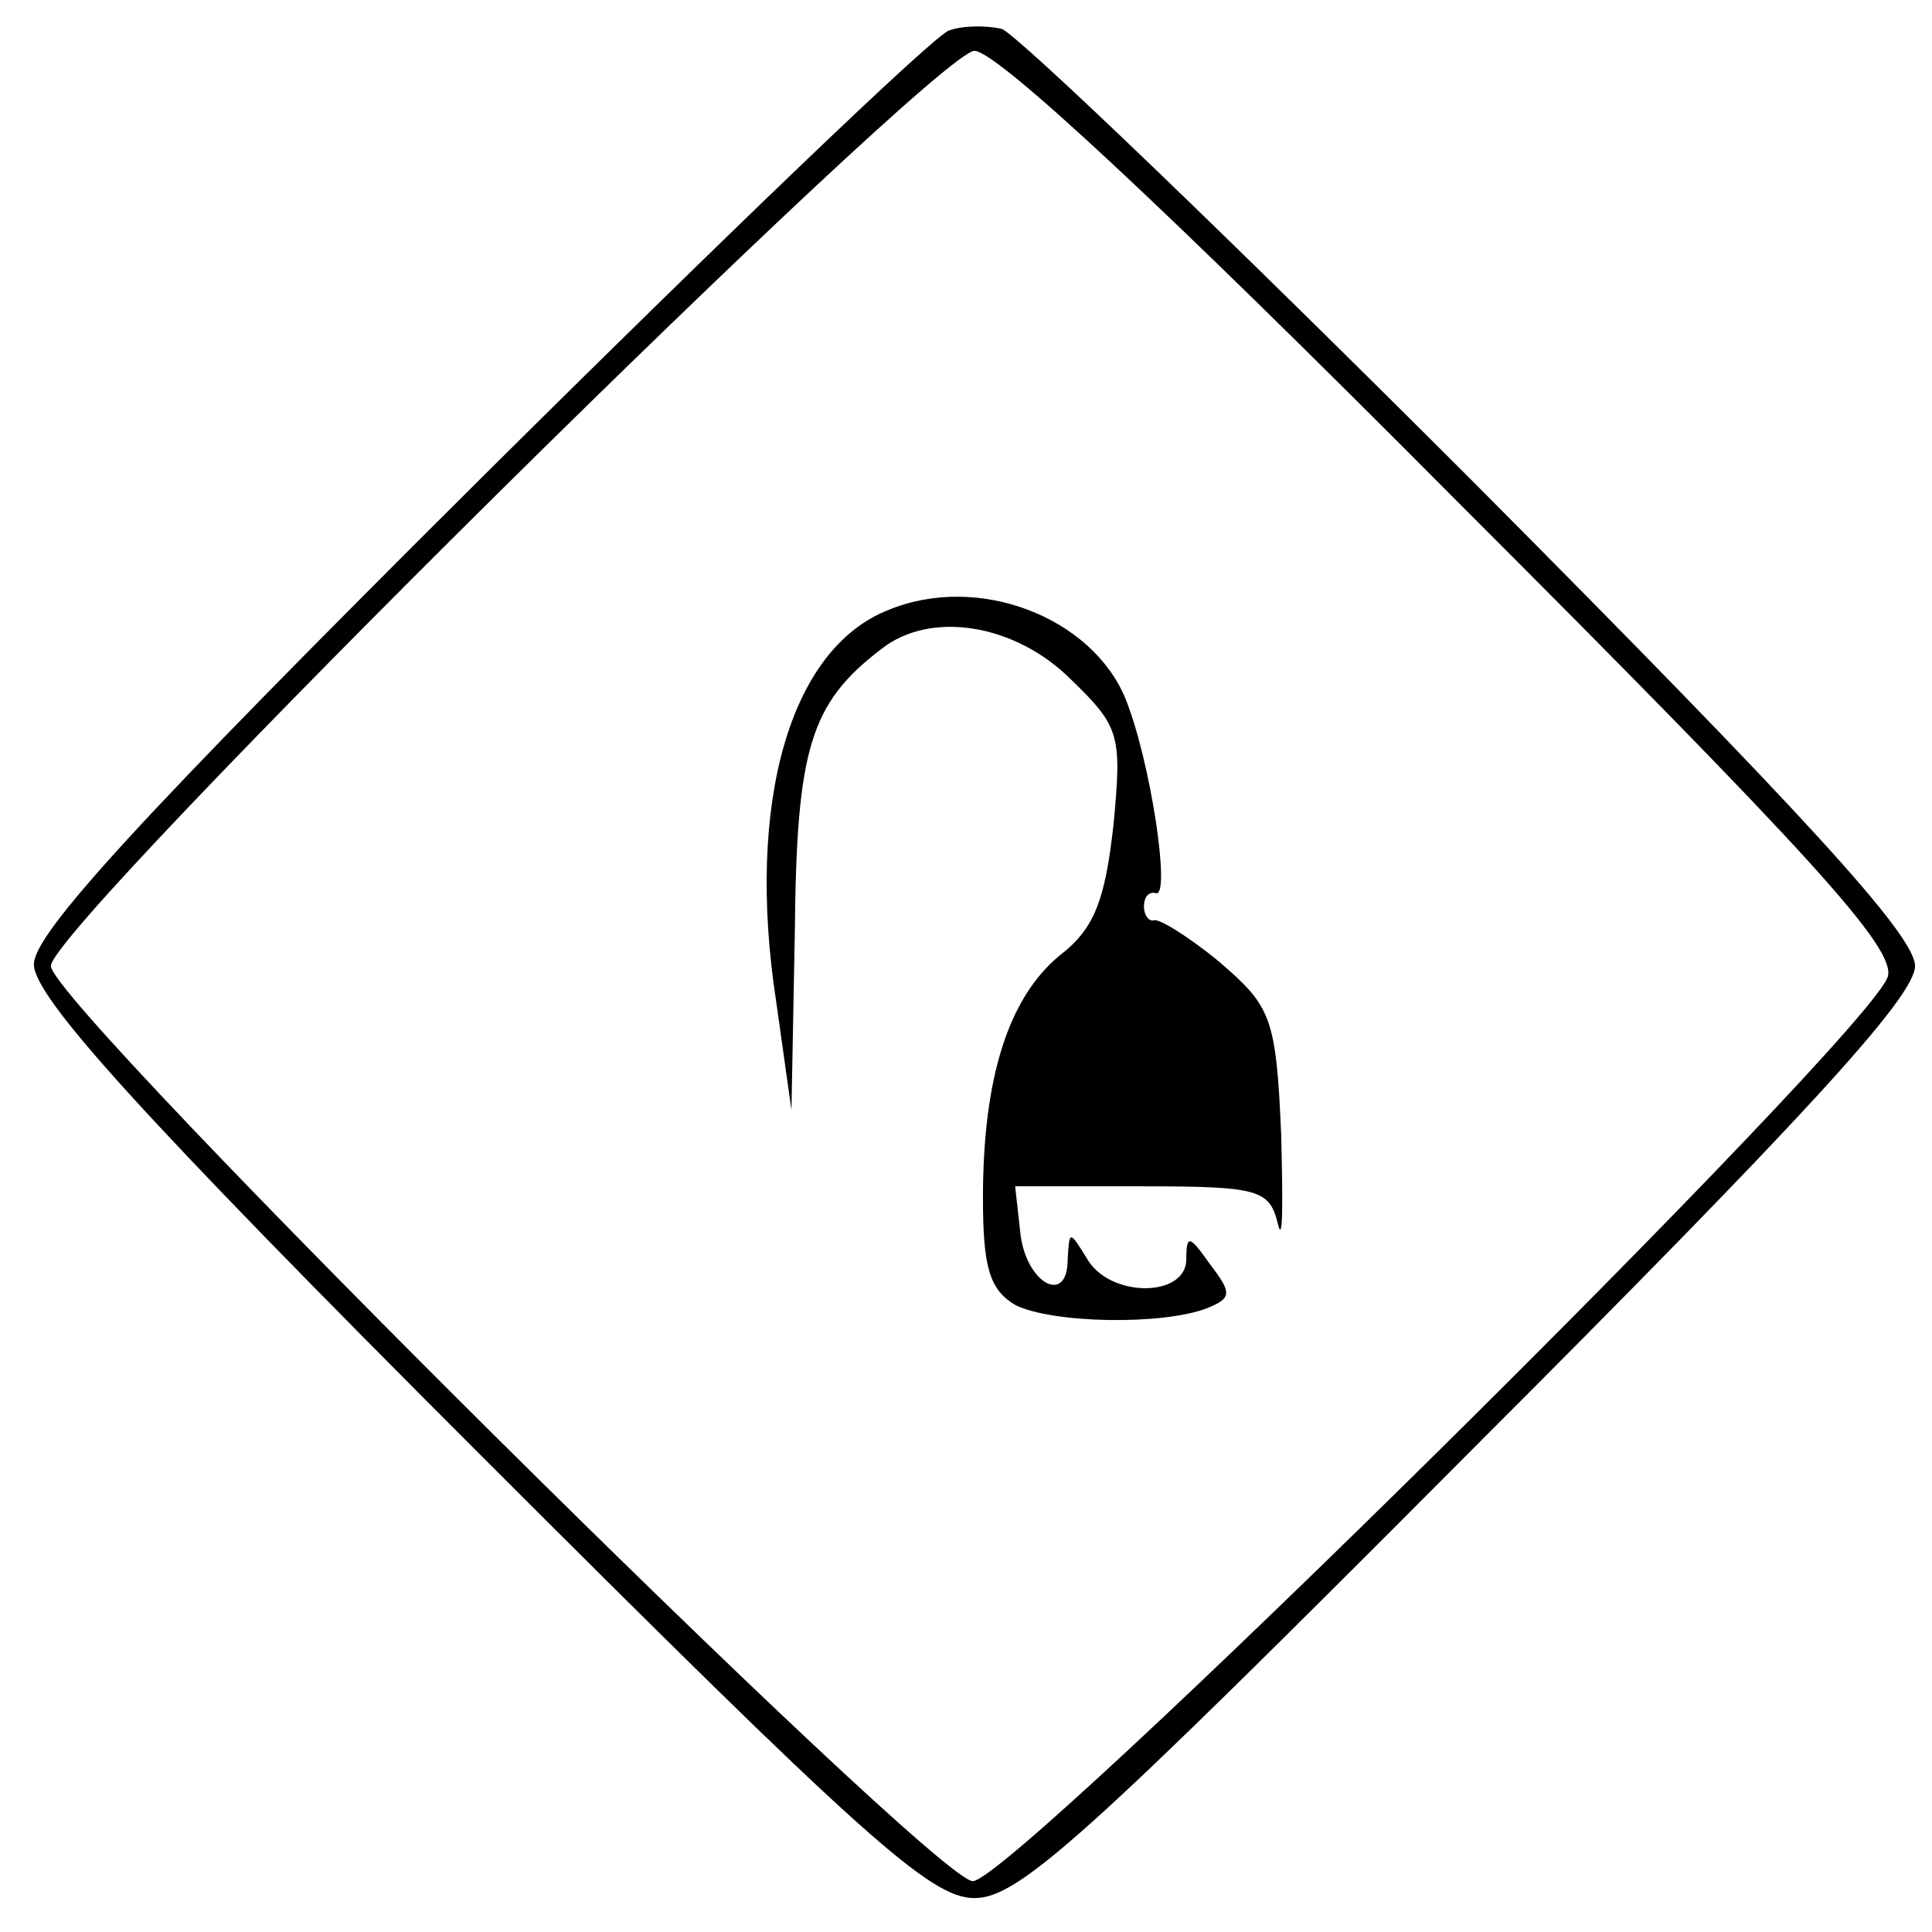
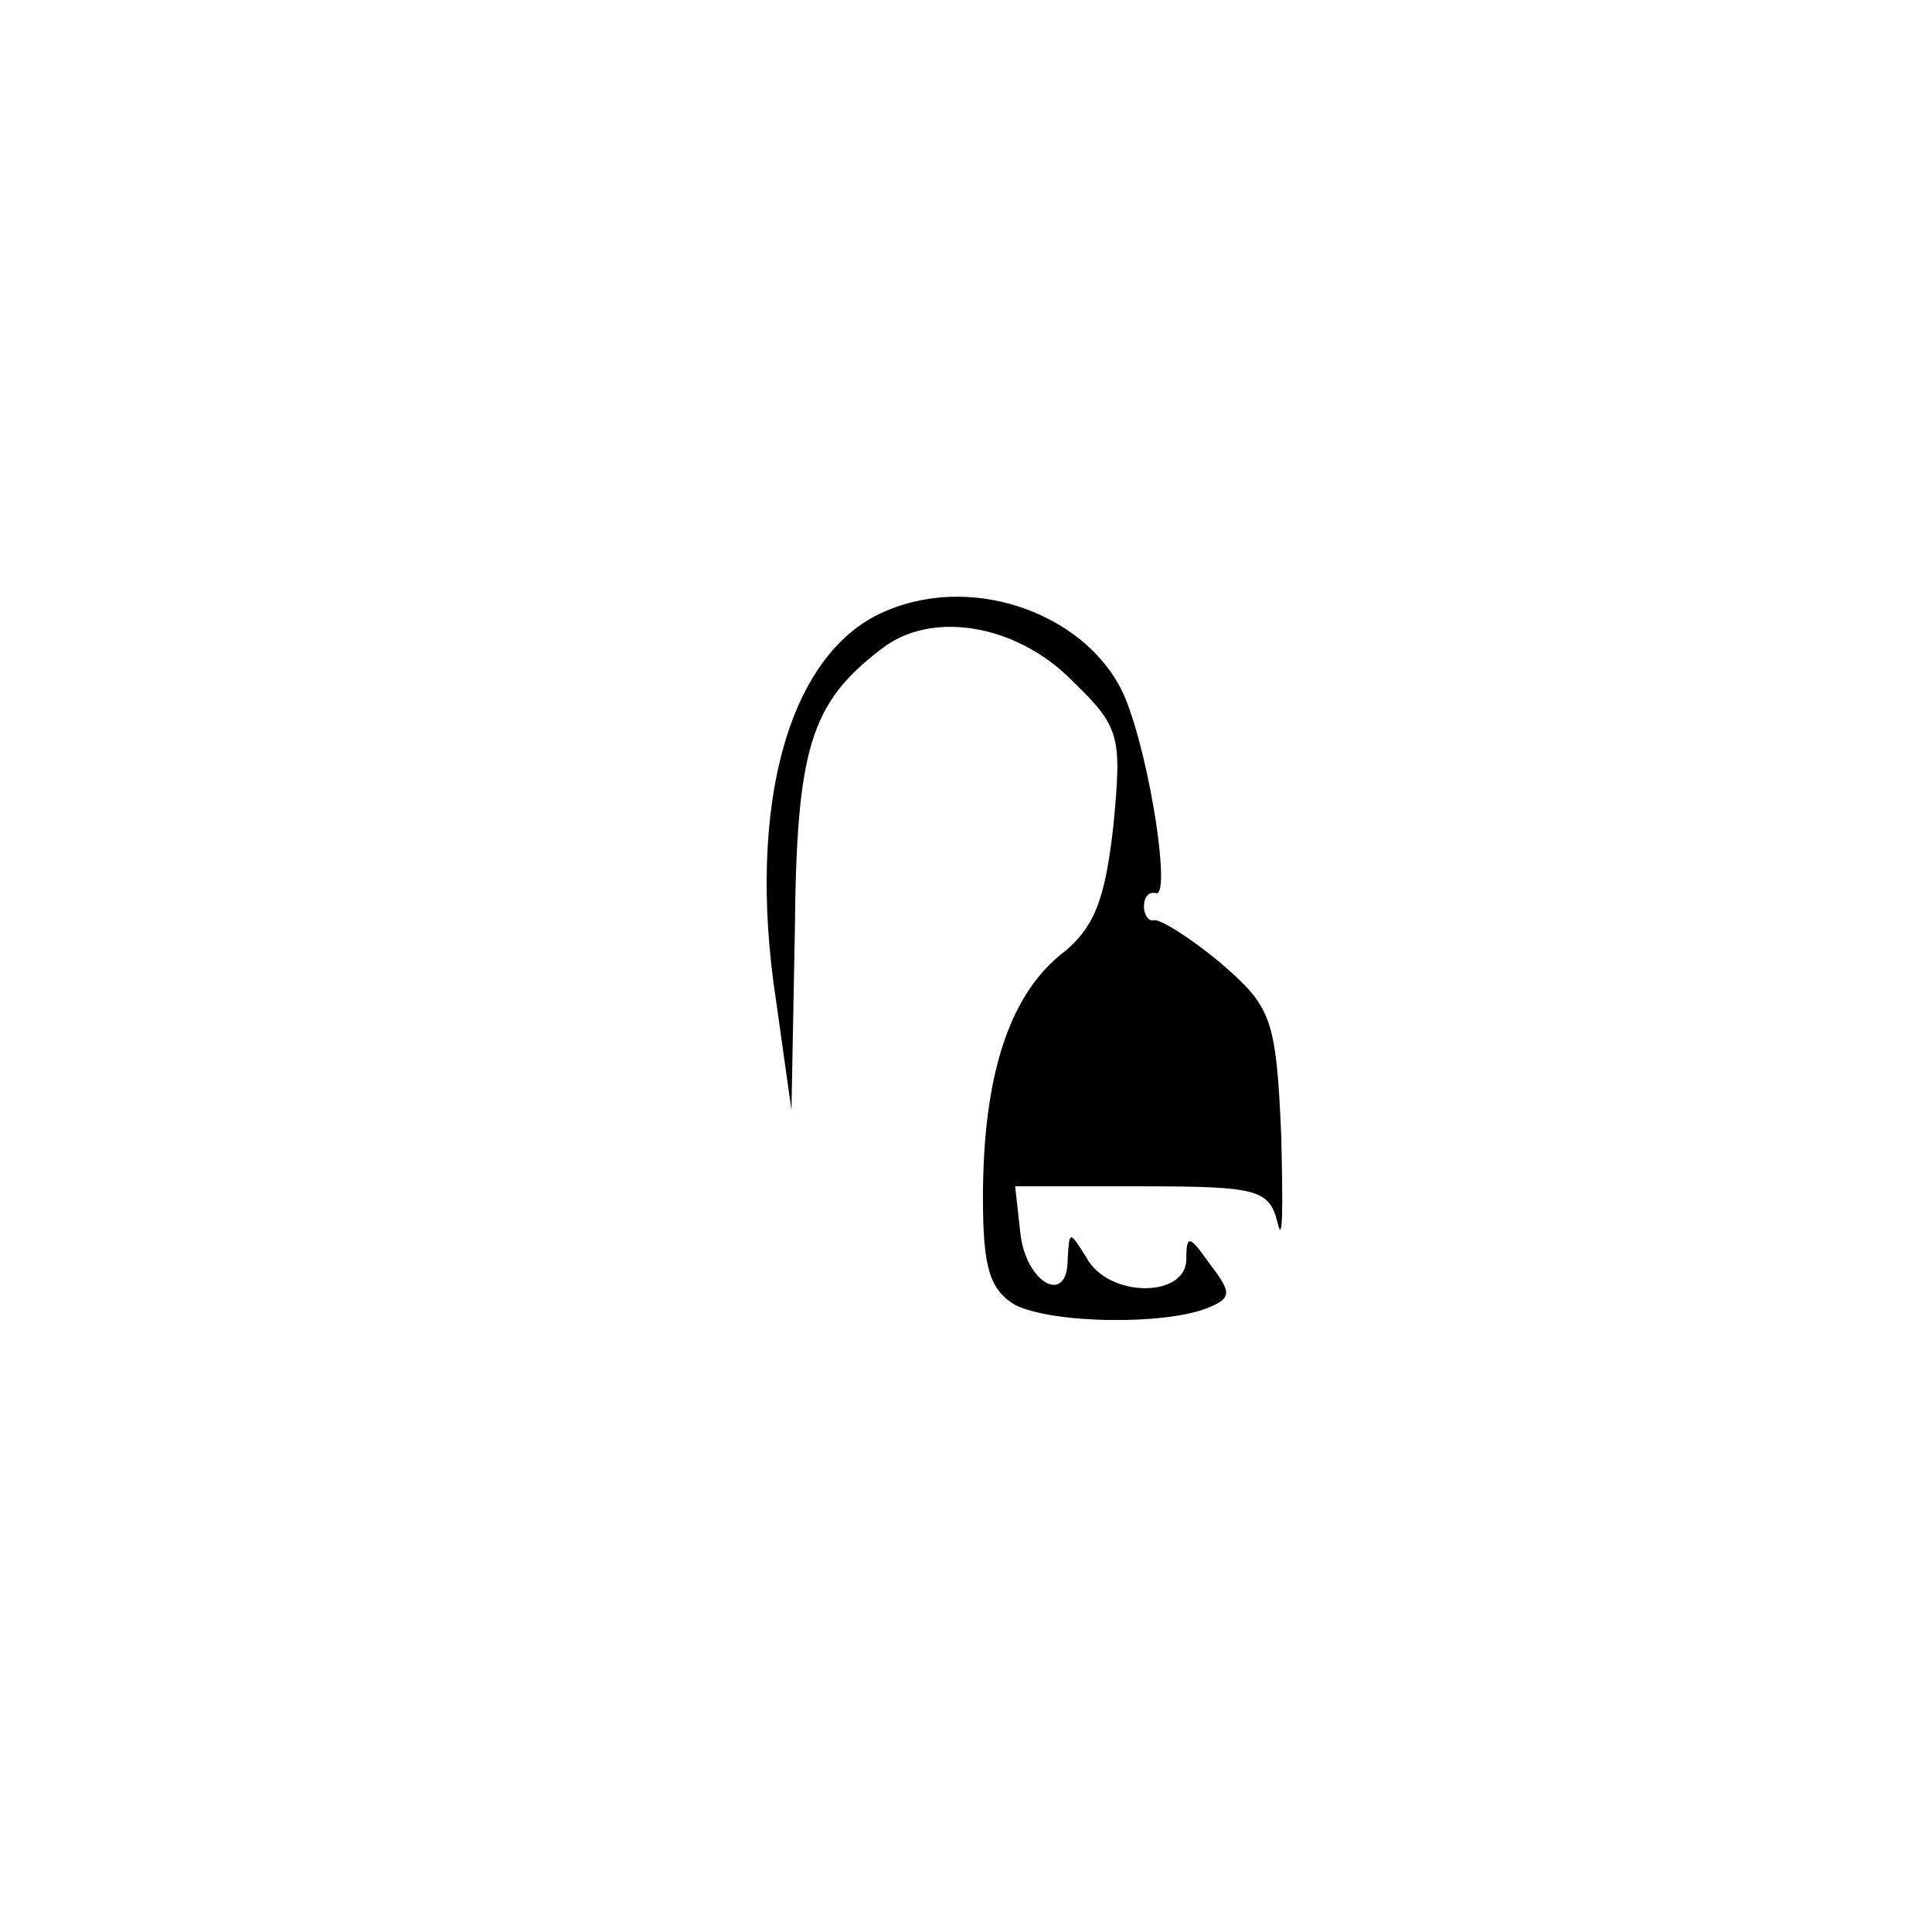
<svg xmlns="http://www.w3.org/2000/svg" version="1.0" width="114pt" height="114pt" viewBox="0 0 114 114" preserveAspectRatio="xMidYMid meet">
  <g transform="translate(0,114) scale(0.1,-0.1)" fill="#000000" stroke="none">
-     <path d="M560 1122 c-8 -2 -133 -122 -278 -266 -201 -200 -262 -267 -262 -285 0 -19 61 -87 262 -288 228 -228 267 -263 293 -263 26 0 65 35 292 263 198 198 263 269 263 287 0 18 -65 89 -261 286 -144 144 -269 264 -278 267 -9 2 -23 2 -31 -1z m297 -275 c213 -213 261 -266 257 -283 -8 -32 -516 -534 -540 -534 -23 0 -544 517 -544 540 0 24 522 540 545 540 13 0 111 -91 282 -263z" />
    <path d="M524 780 c-58 -23 -84 -114 -66 -231 l9 -64 2 105 c1 108 9 135 51 167 29 23 79 15 112 -18 29 -28 30 -33 25 -86 -5 -44 -11 -61 -32 -77 -30 -25 -45 -72 -45 -143 0 -41 4 -54 19 -63 22 -11 87 -12 113 -2 15 6 15 9 2 26 -12 17 -14 18 -14 3 0 -23 -46 -23 -59 1 -10 16 -10 16 -11 -1 0 -28 -25 -14 -28 16 l-3 27 75 0 c69 0 75 -2 80 -22 3 -13 3 11 2 52 -3 70 -6 76 -36 102 -18 15 -36 26 -39 25 -3 -1 -6 3 -6 8 0 6 3 9 7 8 9 -3 -3 78 -18 115 -20 48 -87 74 -140 52z" />
  </g>
</svg>